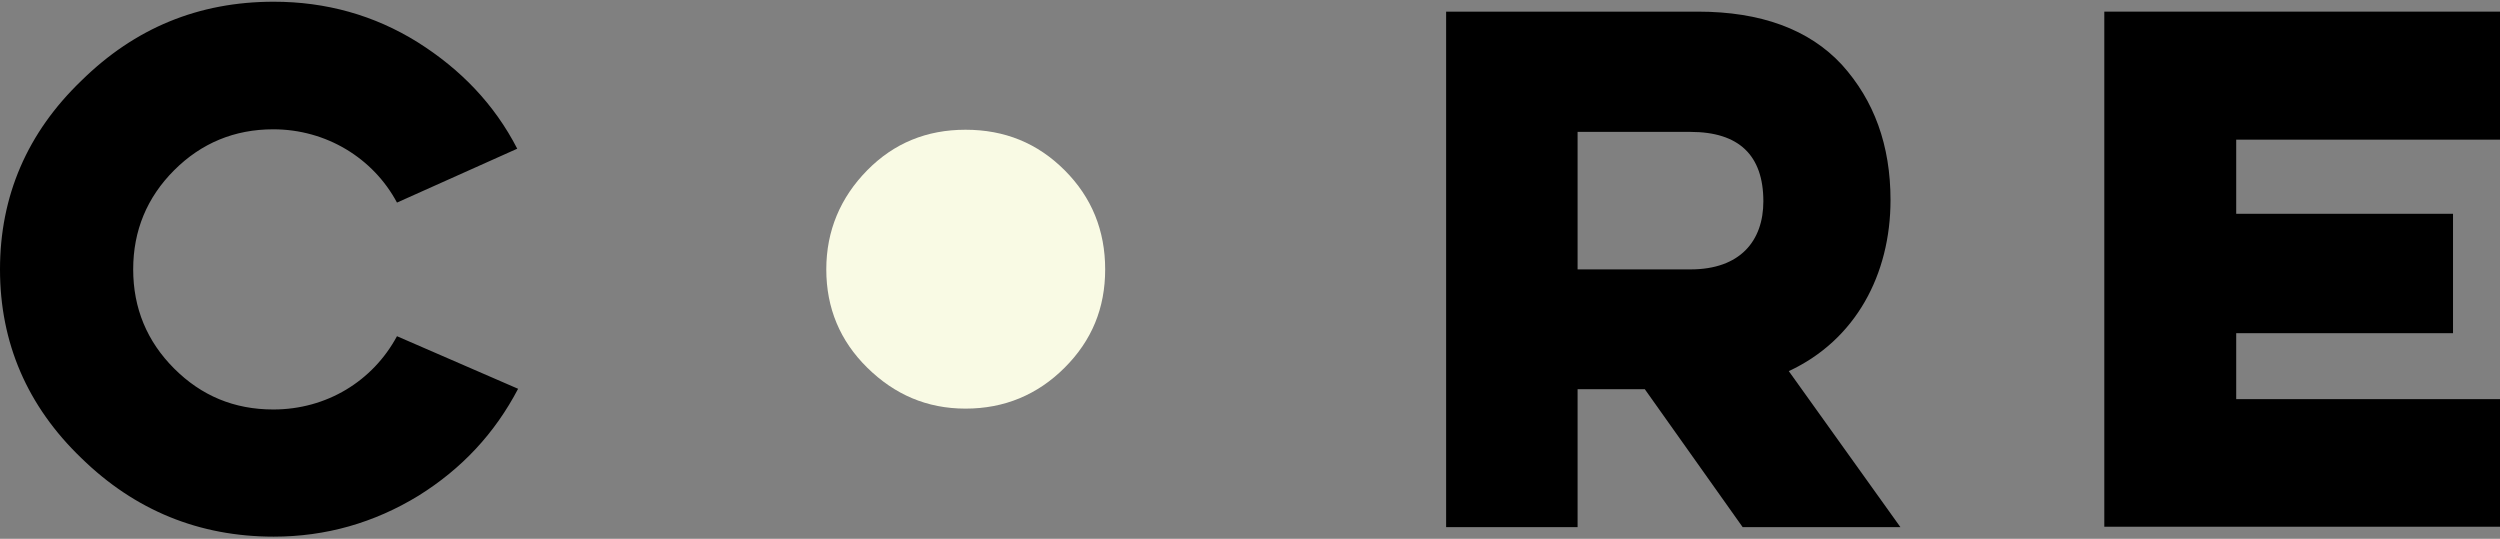
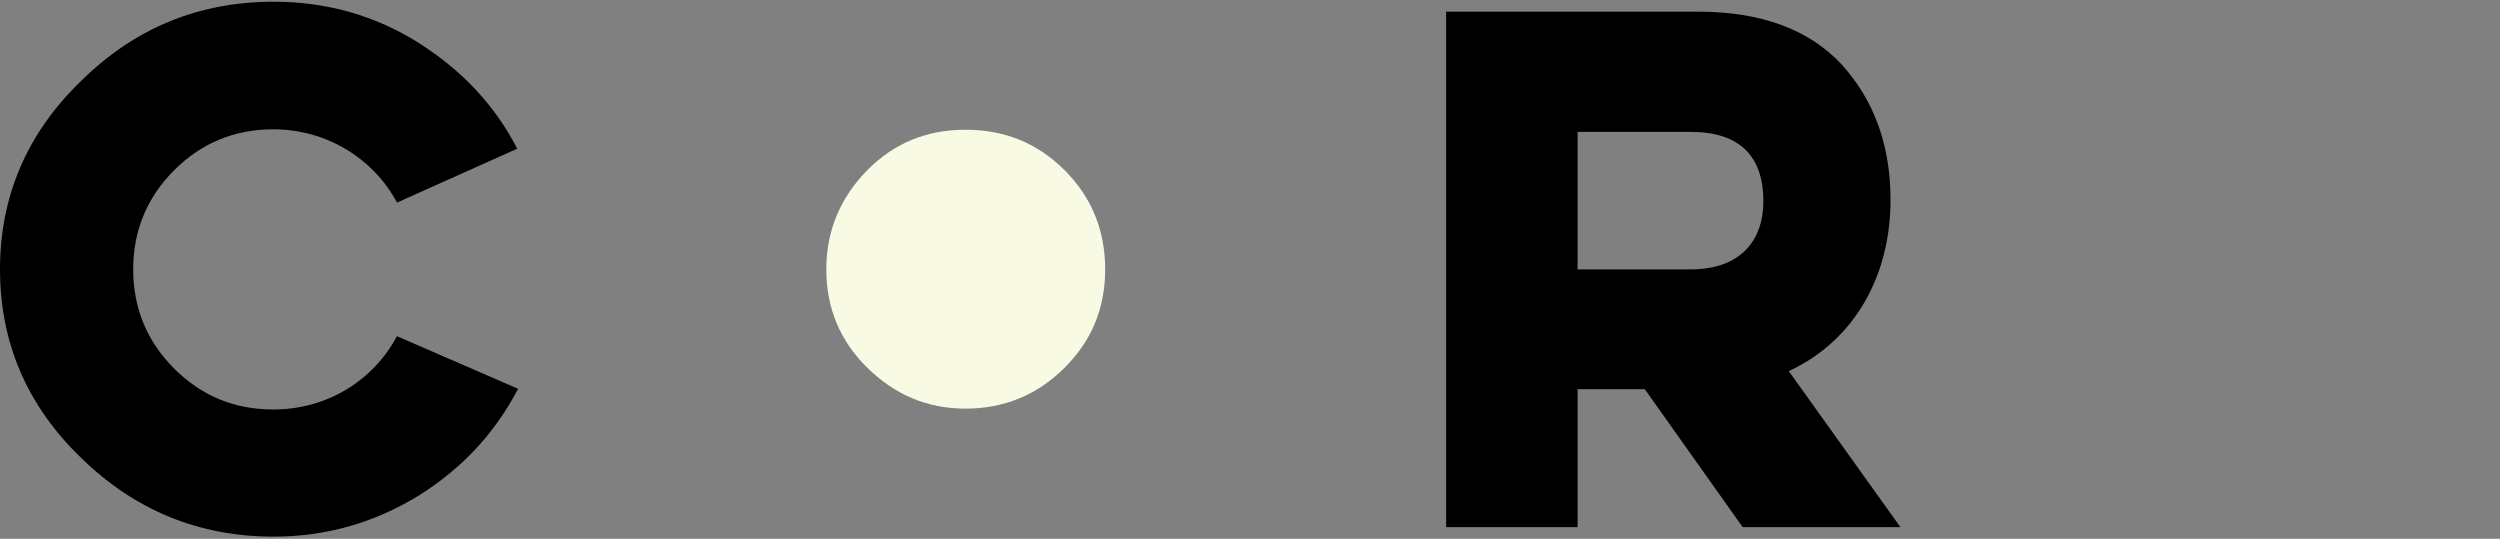
<svg xmlns="http://www.w3.org/2000/svg" version="1.1" id="Layer_1" x="0px" y="0px" viewBox="0 0 580 125" style="enable-background:new 0 0 580 125;" xml:space="preserve">
  <rect x="0" y="0" width="580" height="125" fill="#808080" stroke="none" />
  <style type="text/css">
	.st0{fill:#F9FAE4;}
</style>
  <g>
    <path d="M120.2,90.2c-5.4,10.3-13,18.5-23.1,24.8c-10.3,6.3-21.5,9.5-33.6,9.5c-17.3,0-32.2-6.1-44.6-18.2C6.3,94.2,0,79.5,0,62.5   s6.3-31.7,18.9-43.8C31.3,6.5,46.1,0.4,63.5,0.4c12.1,0,23.3,3.1,33.4,9.4c10,6.3,17.8,14.4,23.1,24.7L92.1,47   c-5.5-10.3-16.4-17-28.7-17c-9,0-16.7,3.2-23,9.5c-6.3,6.3-9.5,14-9.5,23s3.2,16.7,9.5,23c6.3,6.3,13.9,9.5,23,9.5   c12.4,0,23.1-6.6,28.7-17L120.2,90.2z" />
    <path class="st0" d="M247,85.3c6.3-6.3,9.4-13.8,9.4-22.8s-3.1-16.7-9.4-23c-6.3-6.3-13.9-9.4-23-9.4c-9,0-16.6,3.1-22.8,9.4   s-9.5,14-9.5,23s3.2,16.6,9.5,22.8s13.8,9.5,22.8,9.5C233,94.8,240.7,91.6,247,85.3z" />
-     <path d="M335.5,2.7h58.4c14.6,0,25.8,4.1,33.4,12.3c7.5,8.3,11.3,18.7,11.3,31.4c0,17.3-8.1,32.5-23.6,39.7l25.9,36.2h-36.6   l-22.7-32H366v32h-30.5V2.7z M366,30.6v31.9h26.2c11.5,0,16.9-6.6,16.9-15.8c0-10.7-5.7-16.1-16.9-16.1H366z" />
-     <path d="M488.2,122.3V2.7H580v29.7h-61.2v17.2h50.3v27.7h-50.3v15.3H580v29.6H488.2z" />
+     <path d="M335.5,2.7h58.4c14.6,0,25.8,4.1,33.4,12.3c7.5,8.3,11.3,18.7,11.3,31.4c0,17.3-8.1,32.5-23.6,39.7l25.9,36.2h-36.6   l-22.7-32H366v32h-30.5V2.7M366,30.6v31.9h26.2c11.5,0,16.9-6.6,16.9-15.8c0-10.7-5.7-16.1-16.9-16.1H366z" />
  </g>
</svg>